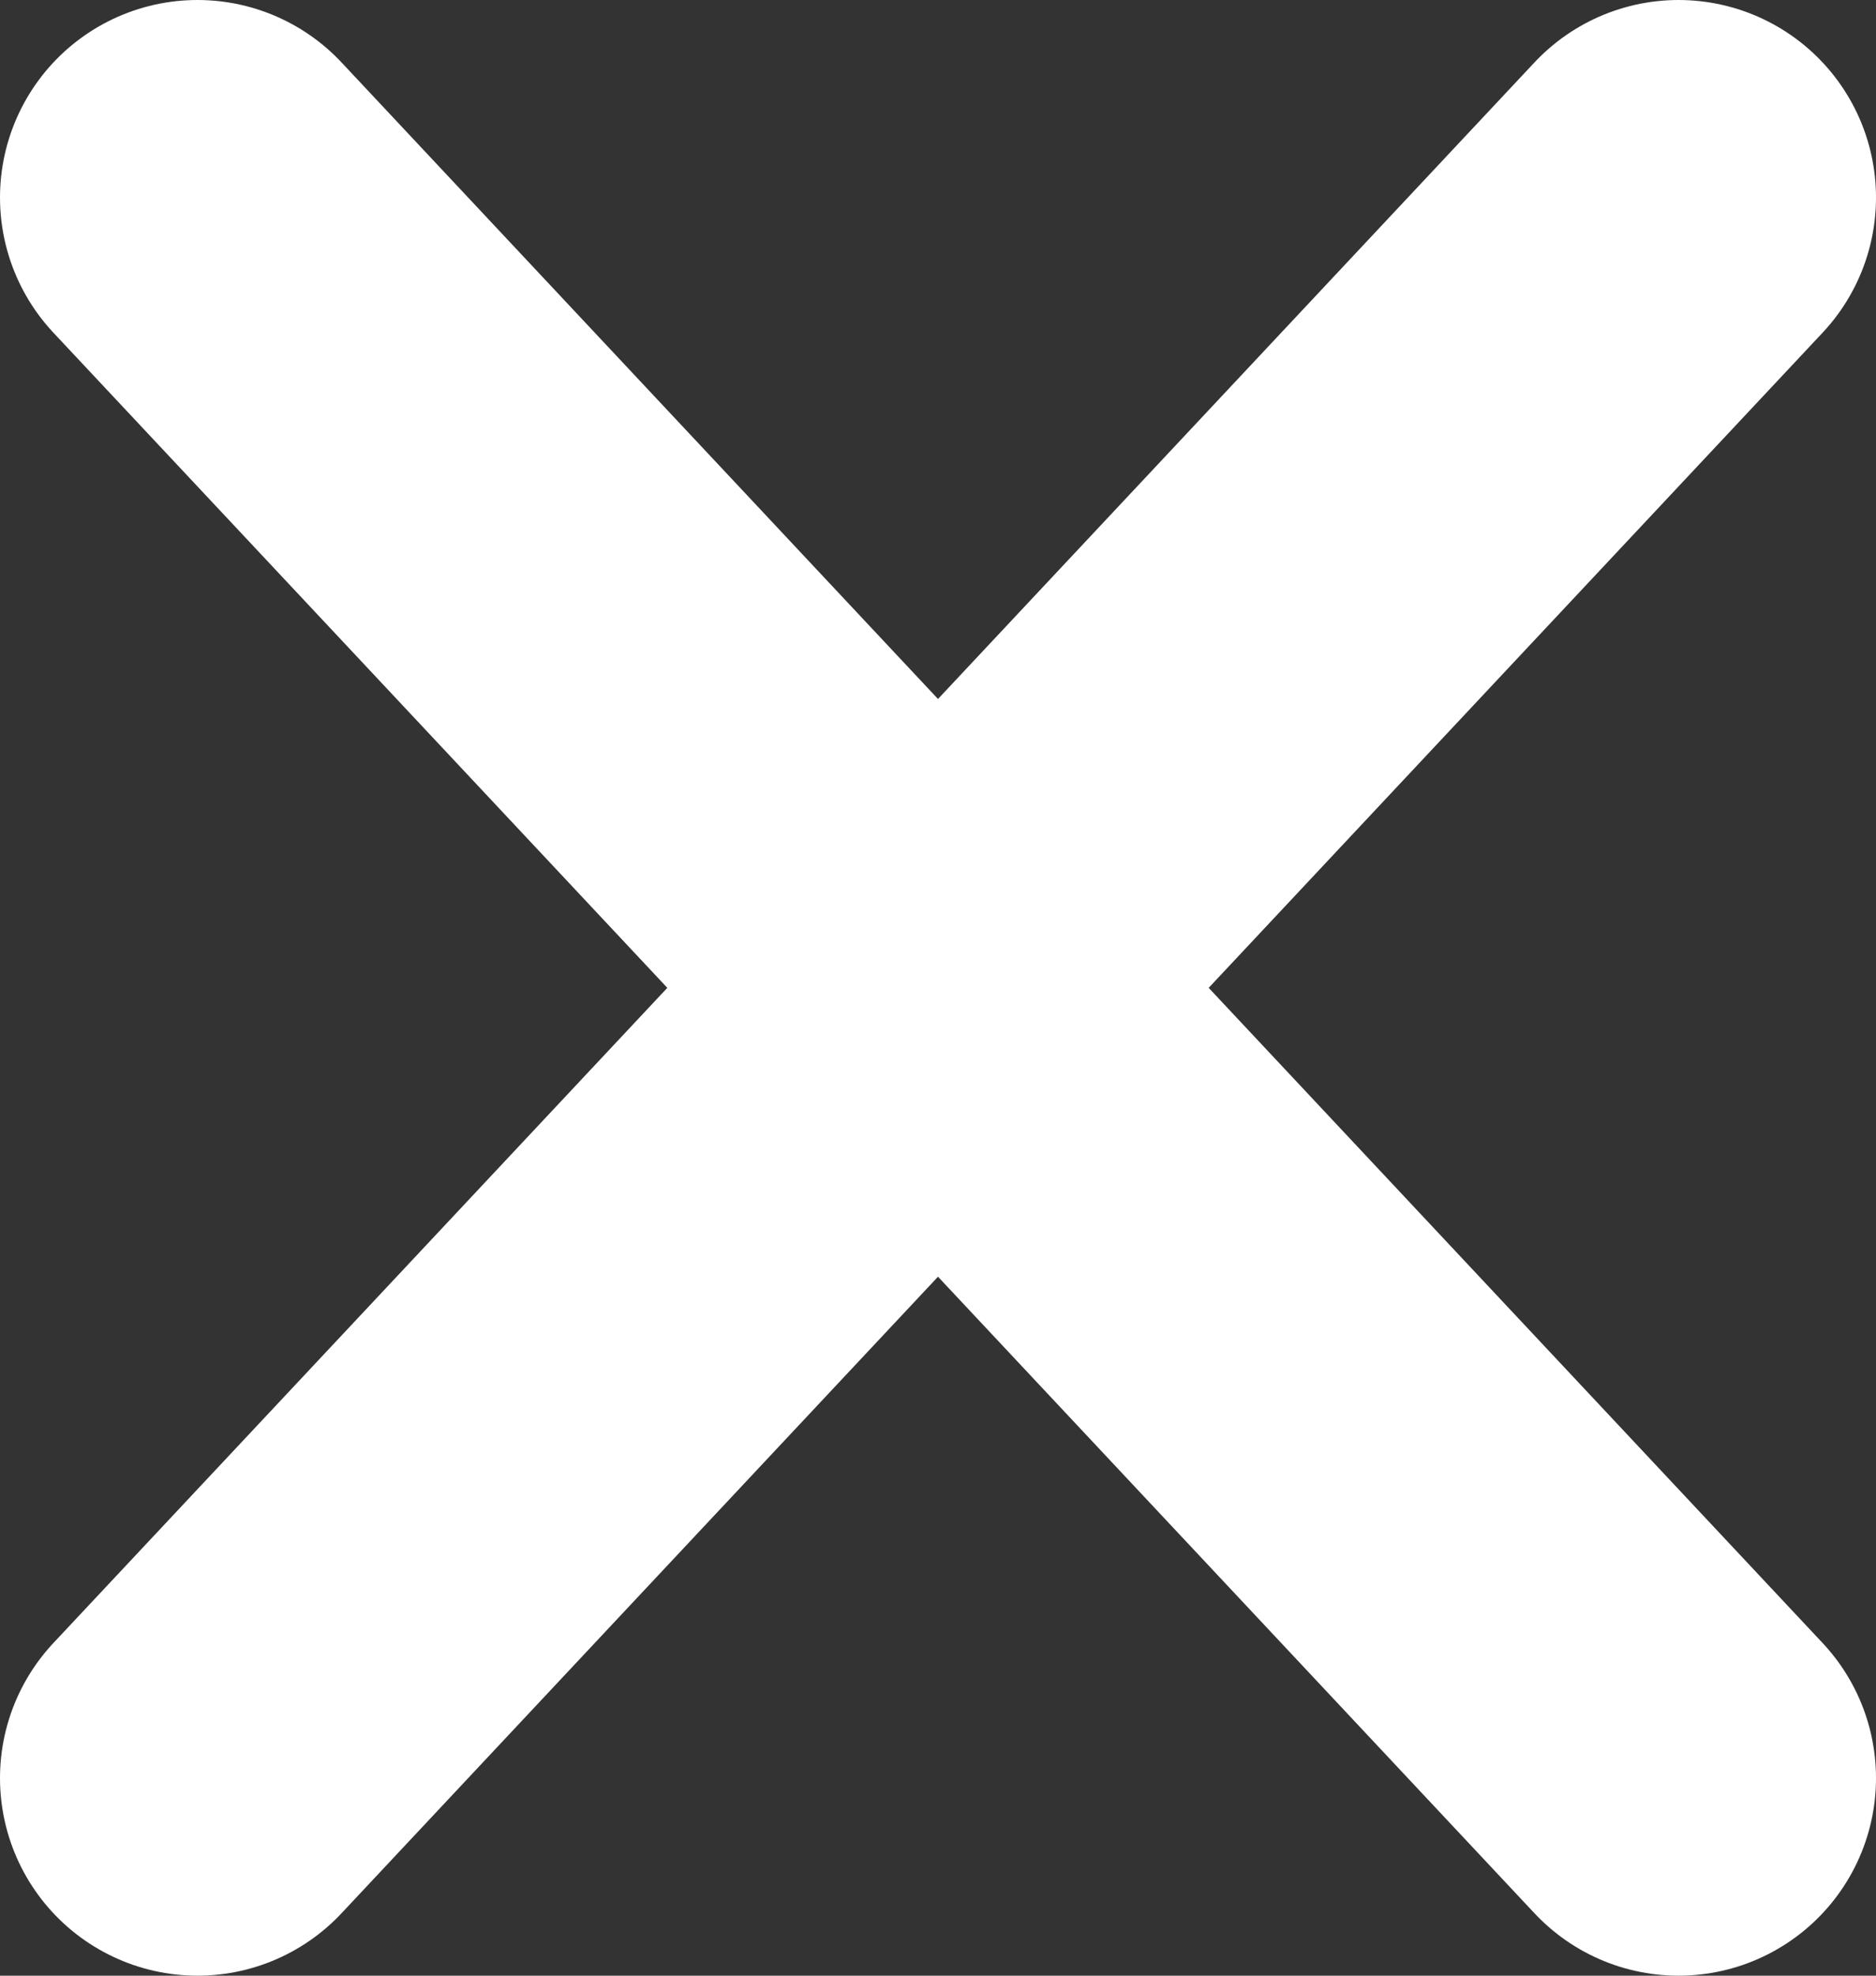
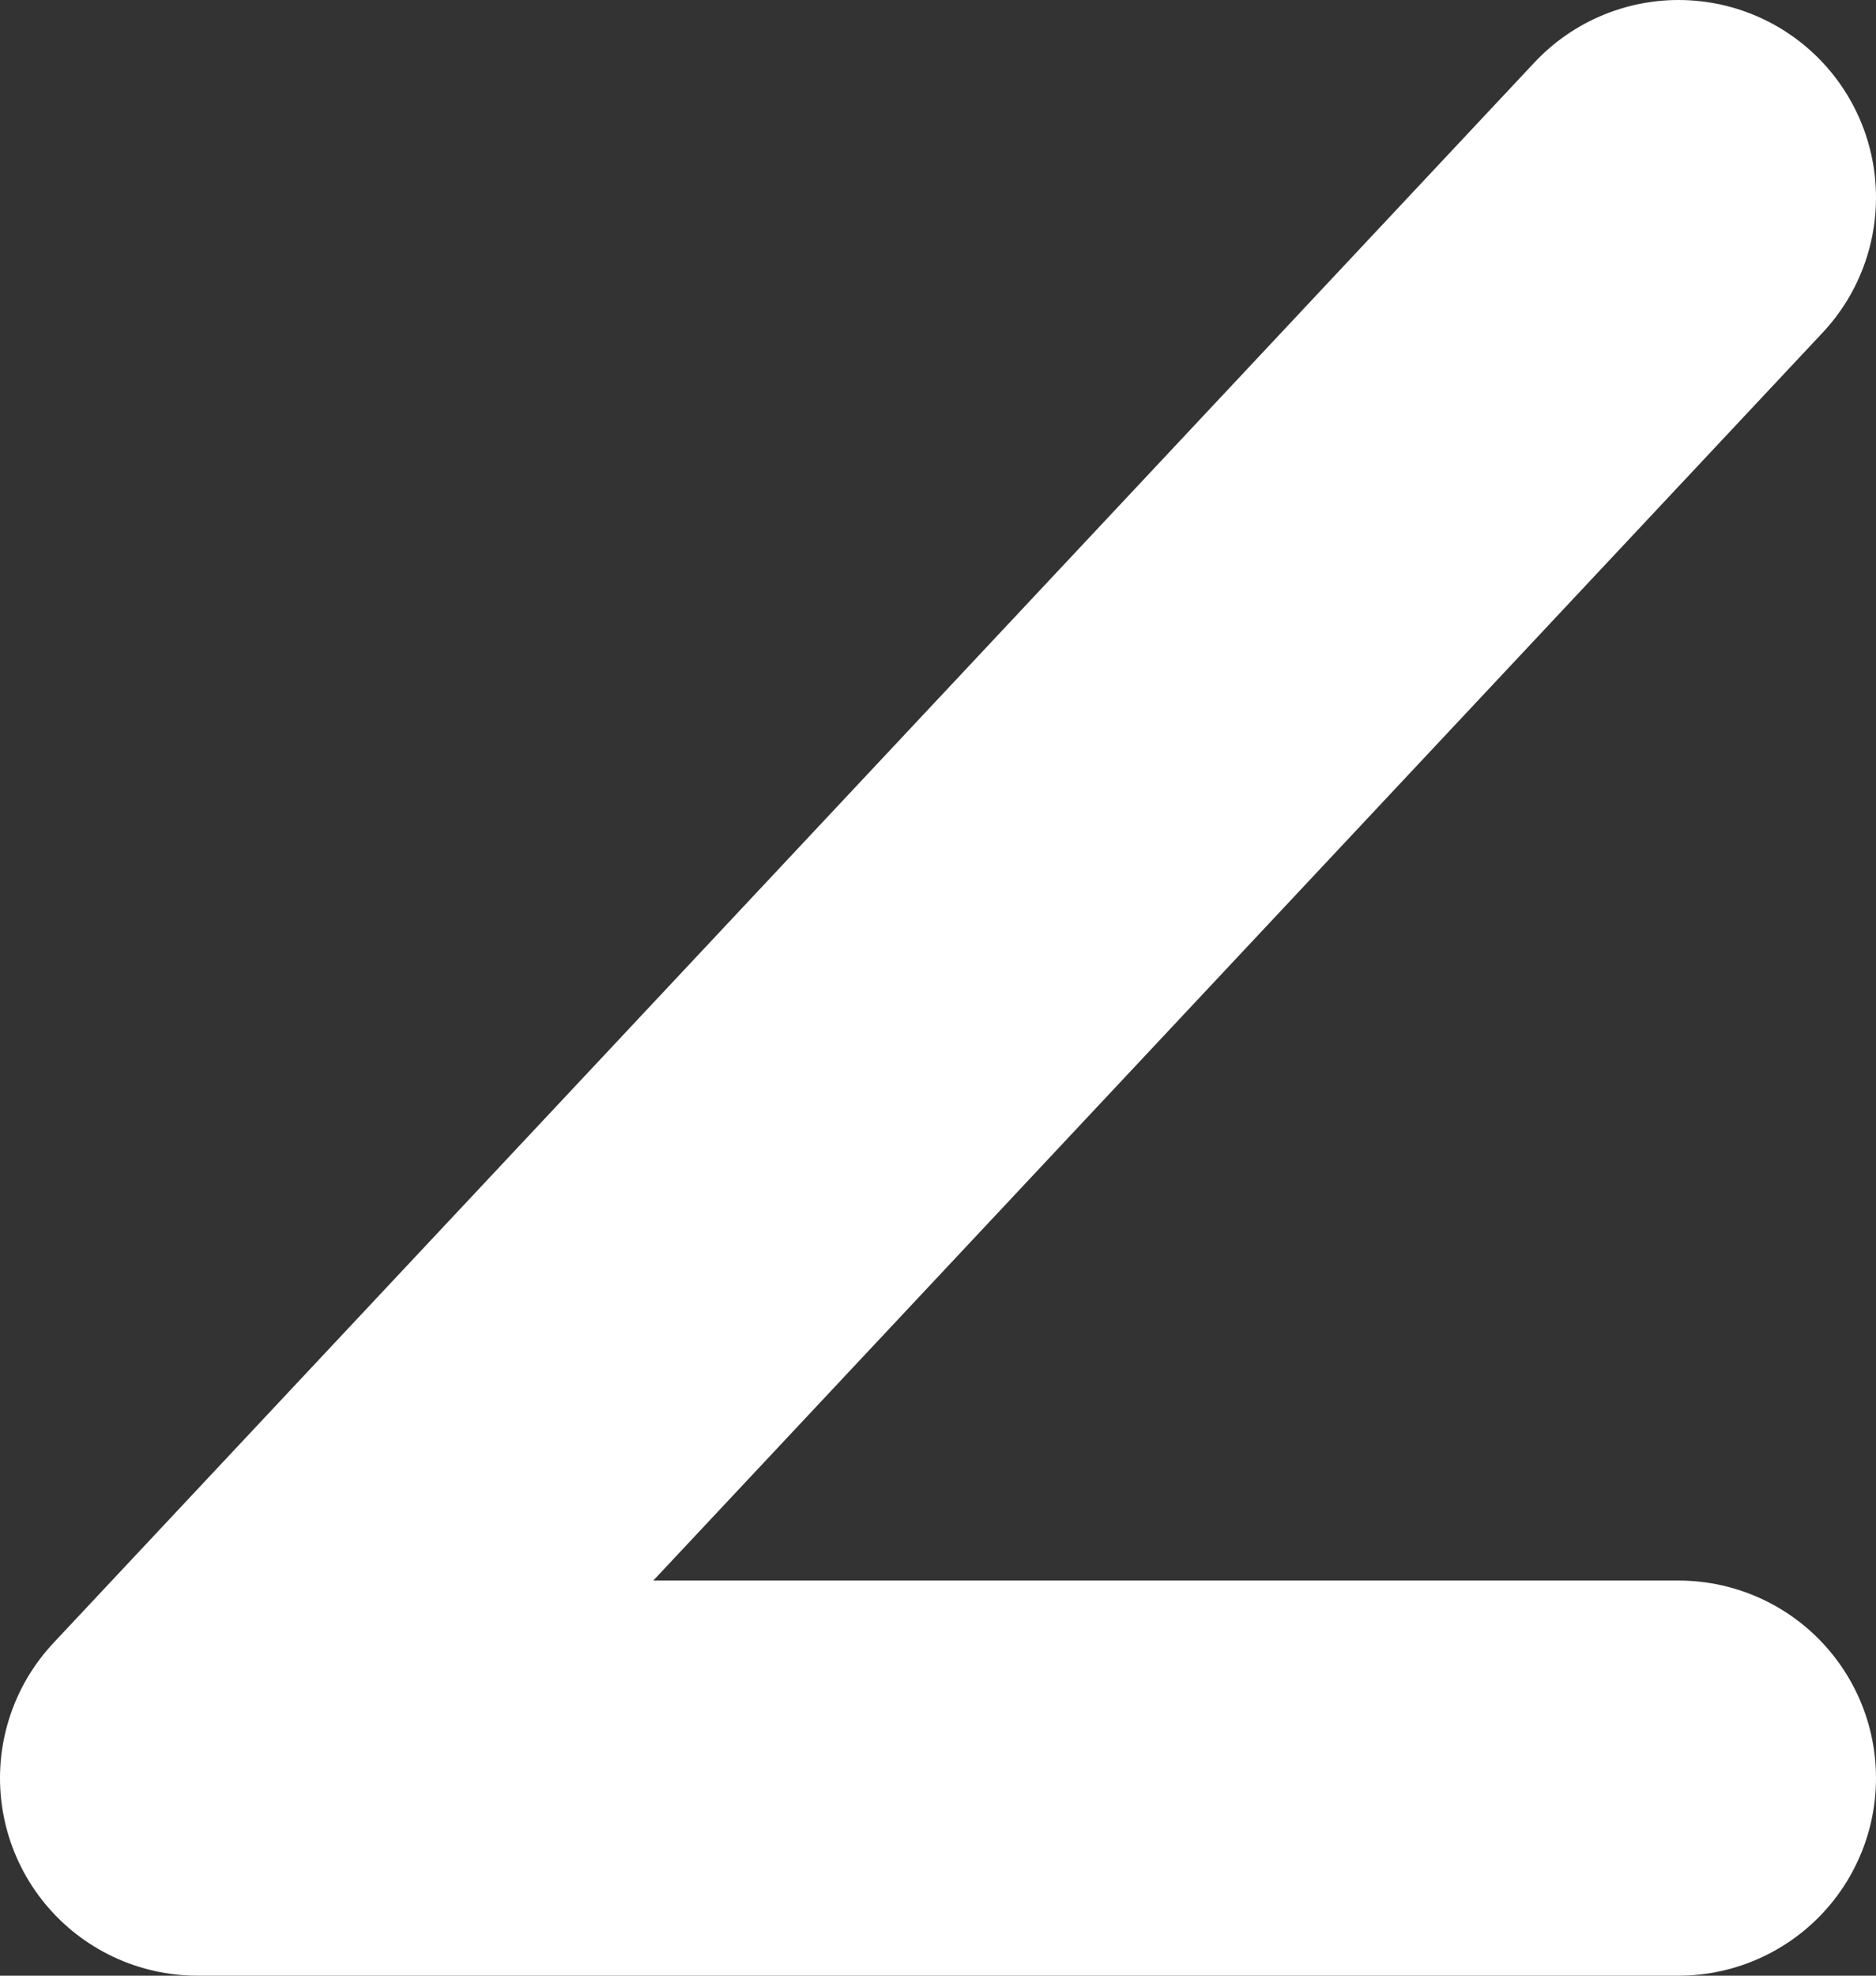
<svg xmlns="http://www.w3.org/2000/svg" width="19" height="20" viewBox="0 0 19 20" fill="none">
  <rect x="0" y="0" width="19" height="20" fill="#333333" stroke="none" />
-   <path d="M17 2L2 18M2 2L17 18" stroke="white" stroke-width="4" stroke-linecap="round" stroke-linejoin="round" />
+   <path d="M17 2L2 18L17 18" stroke="white" stroke-width="4" stroke-linecap="round" stroke-linejoin="round" />
</svg>